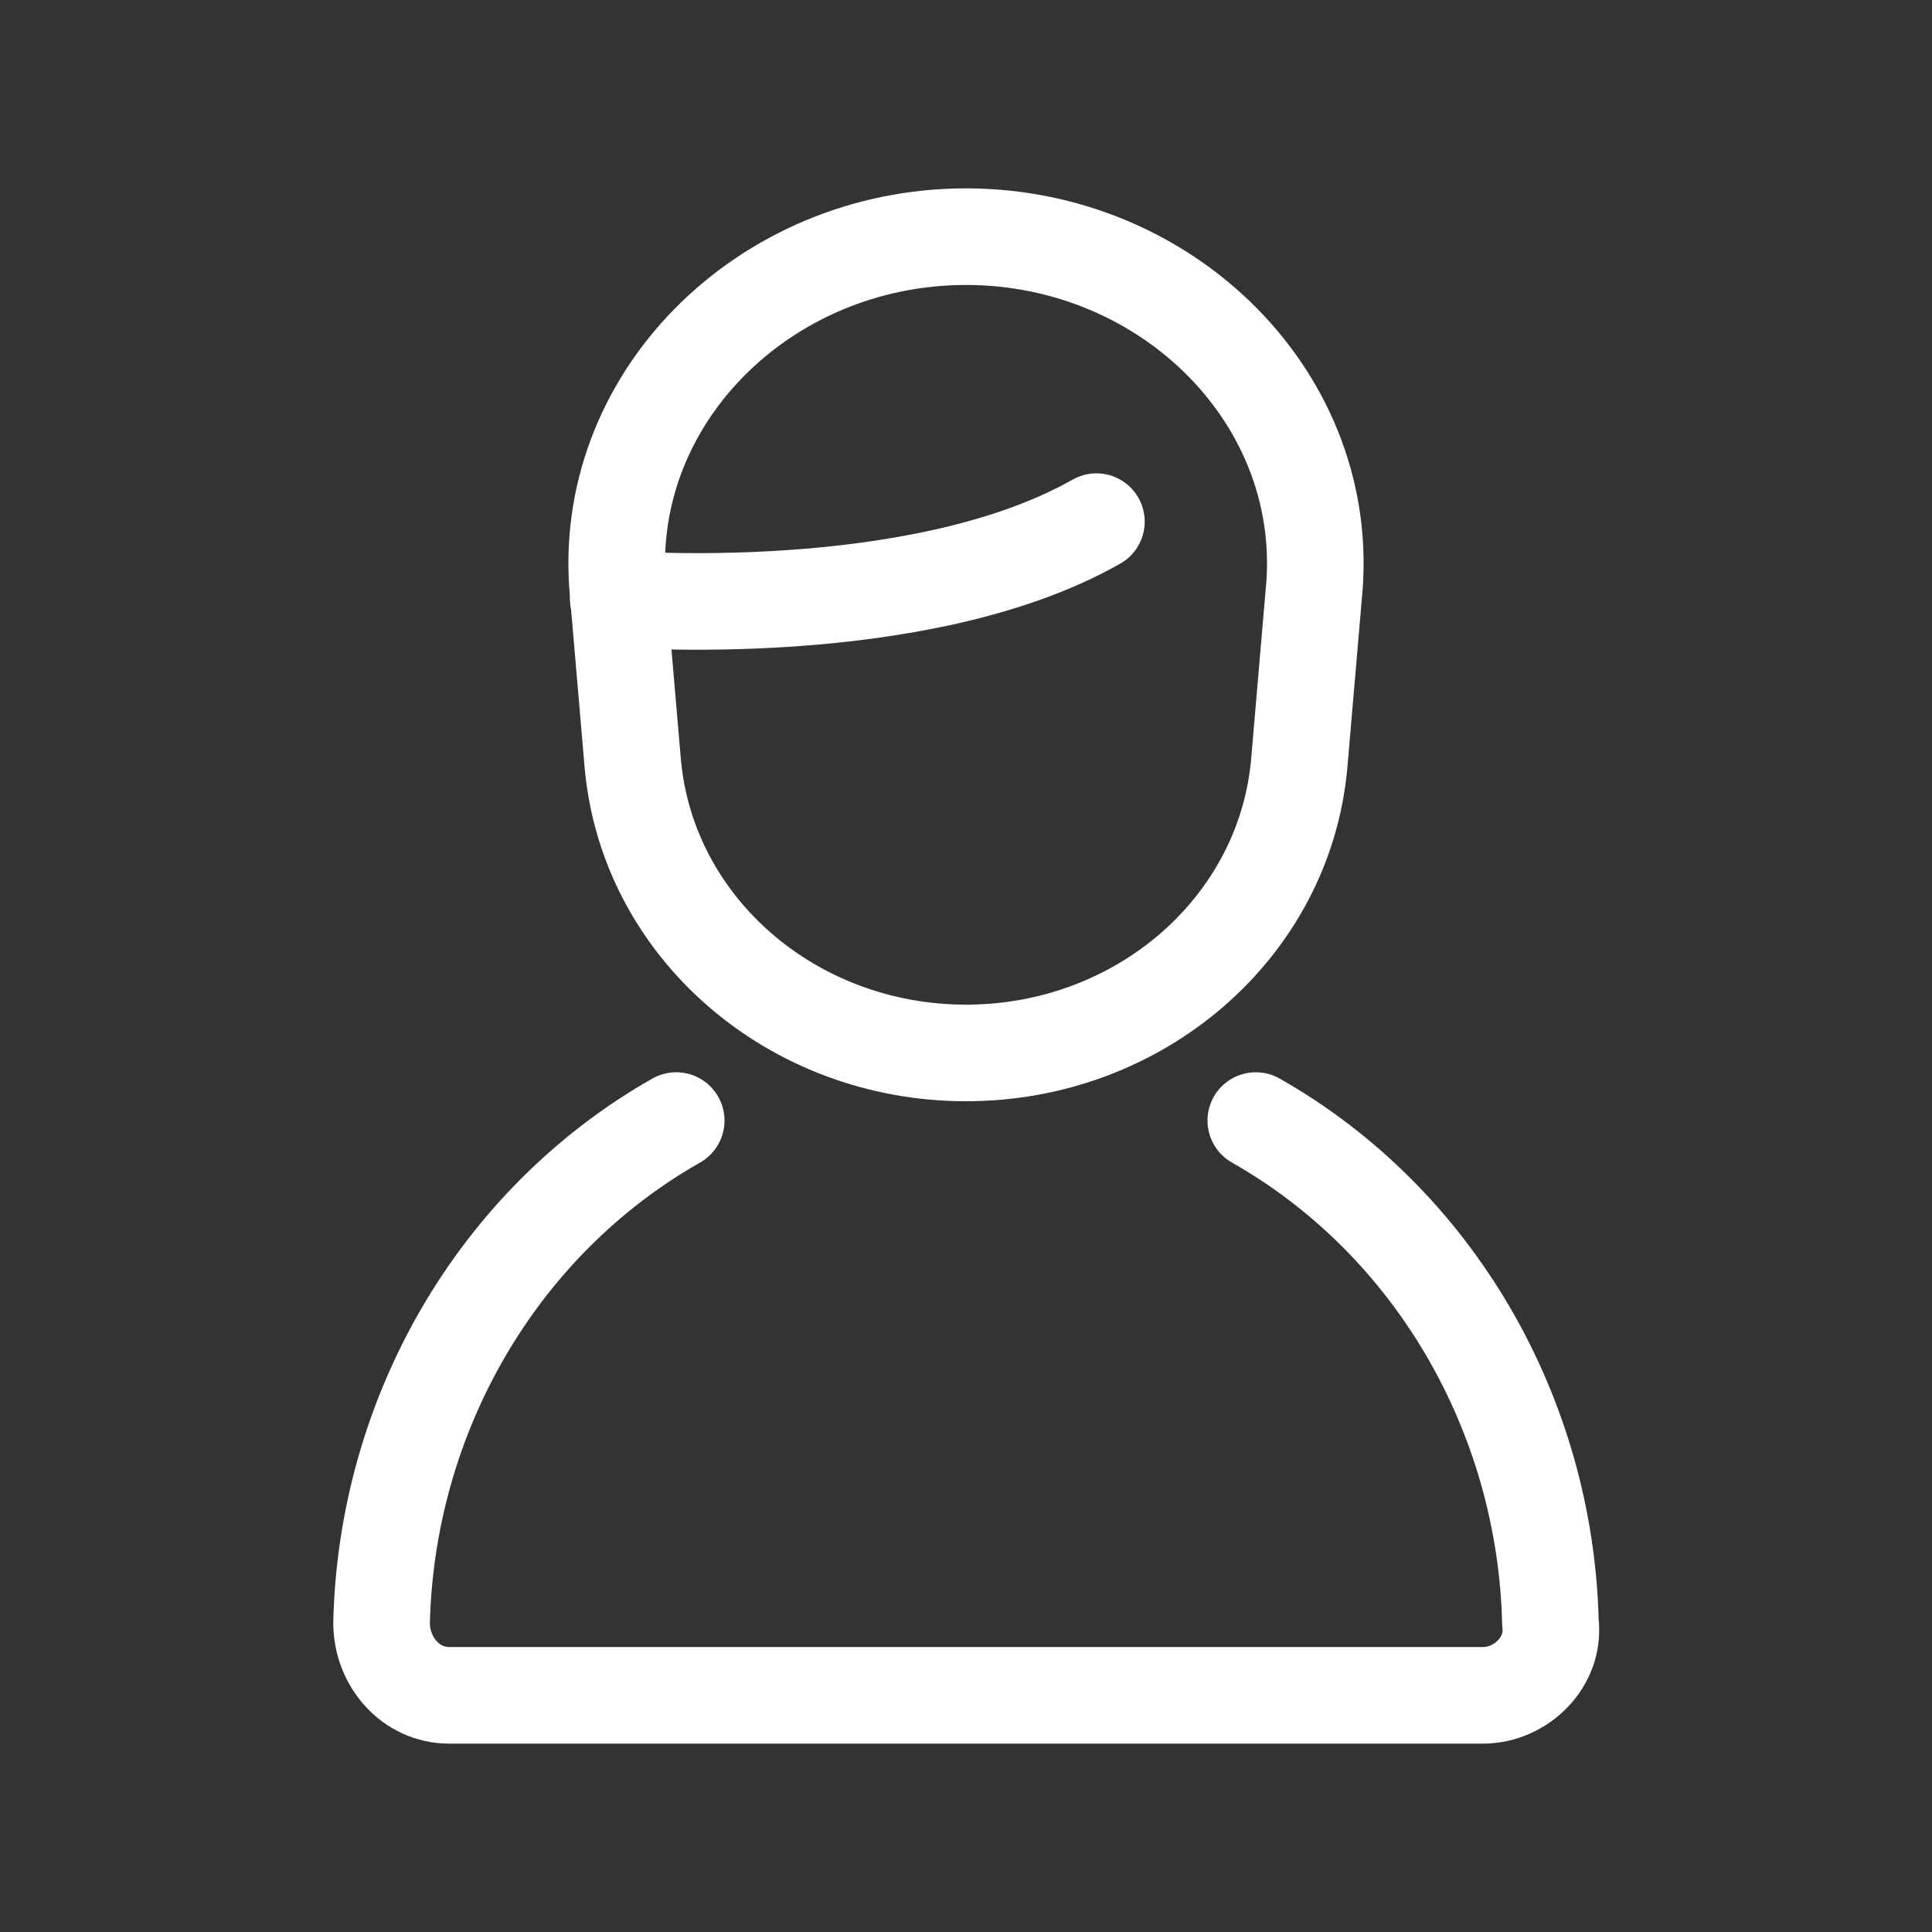
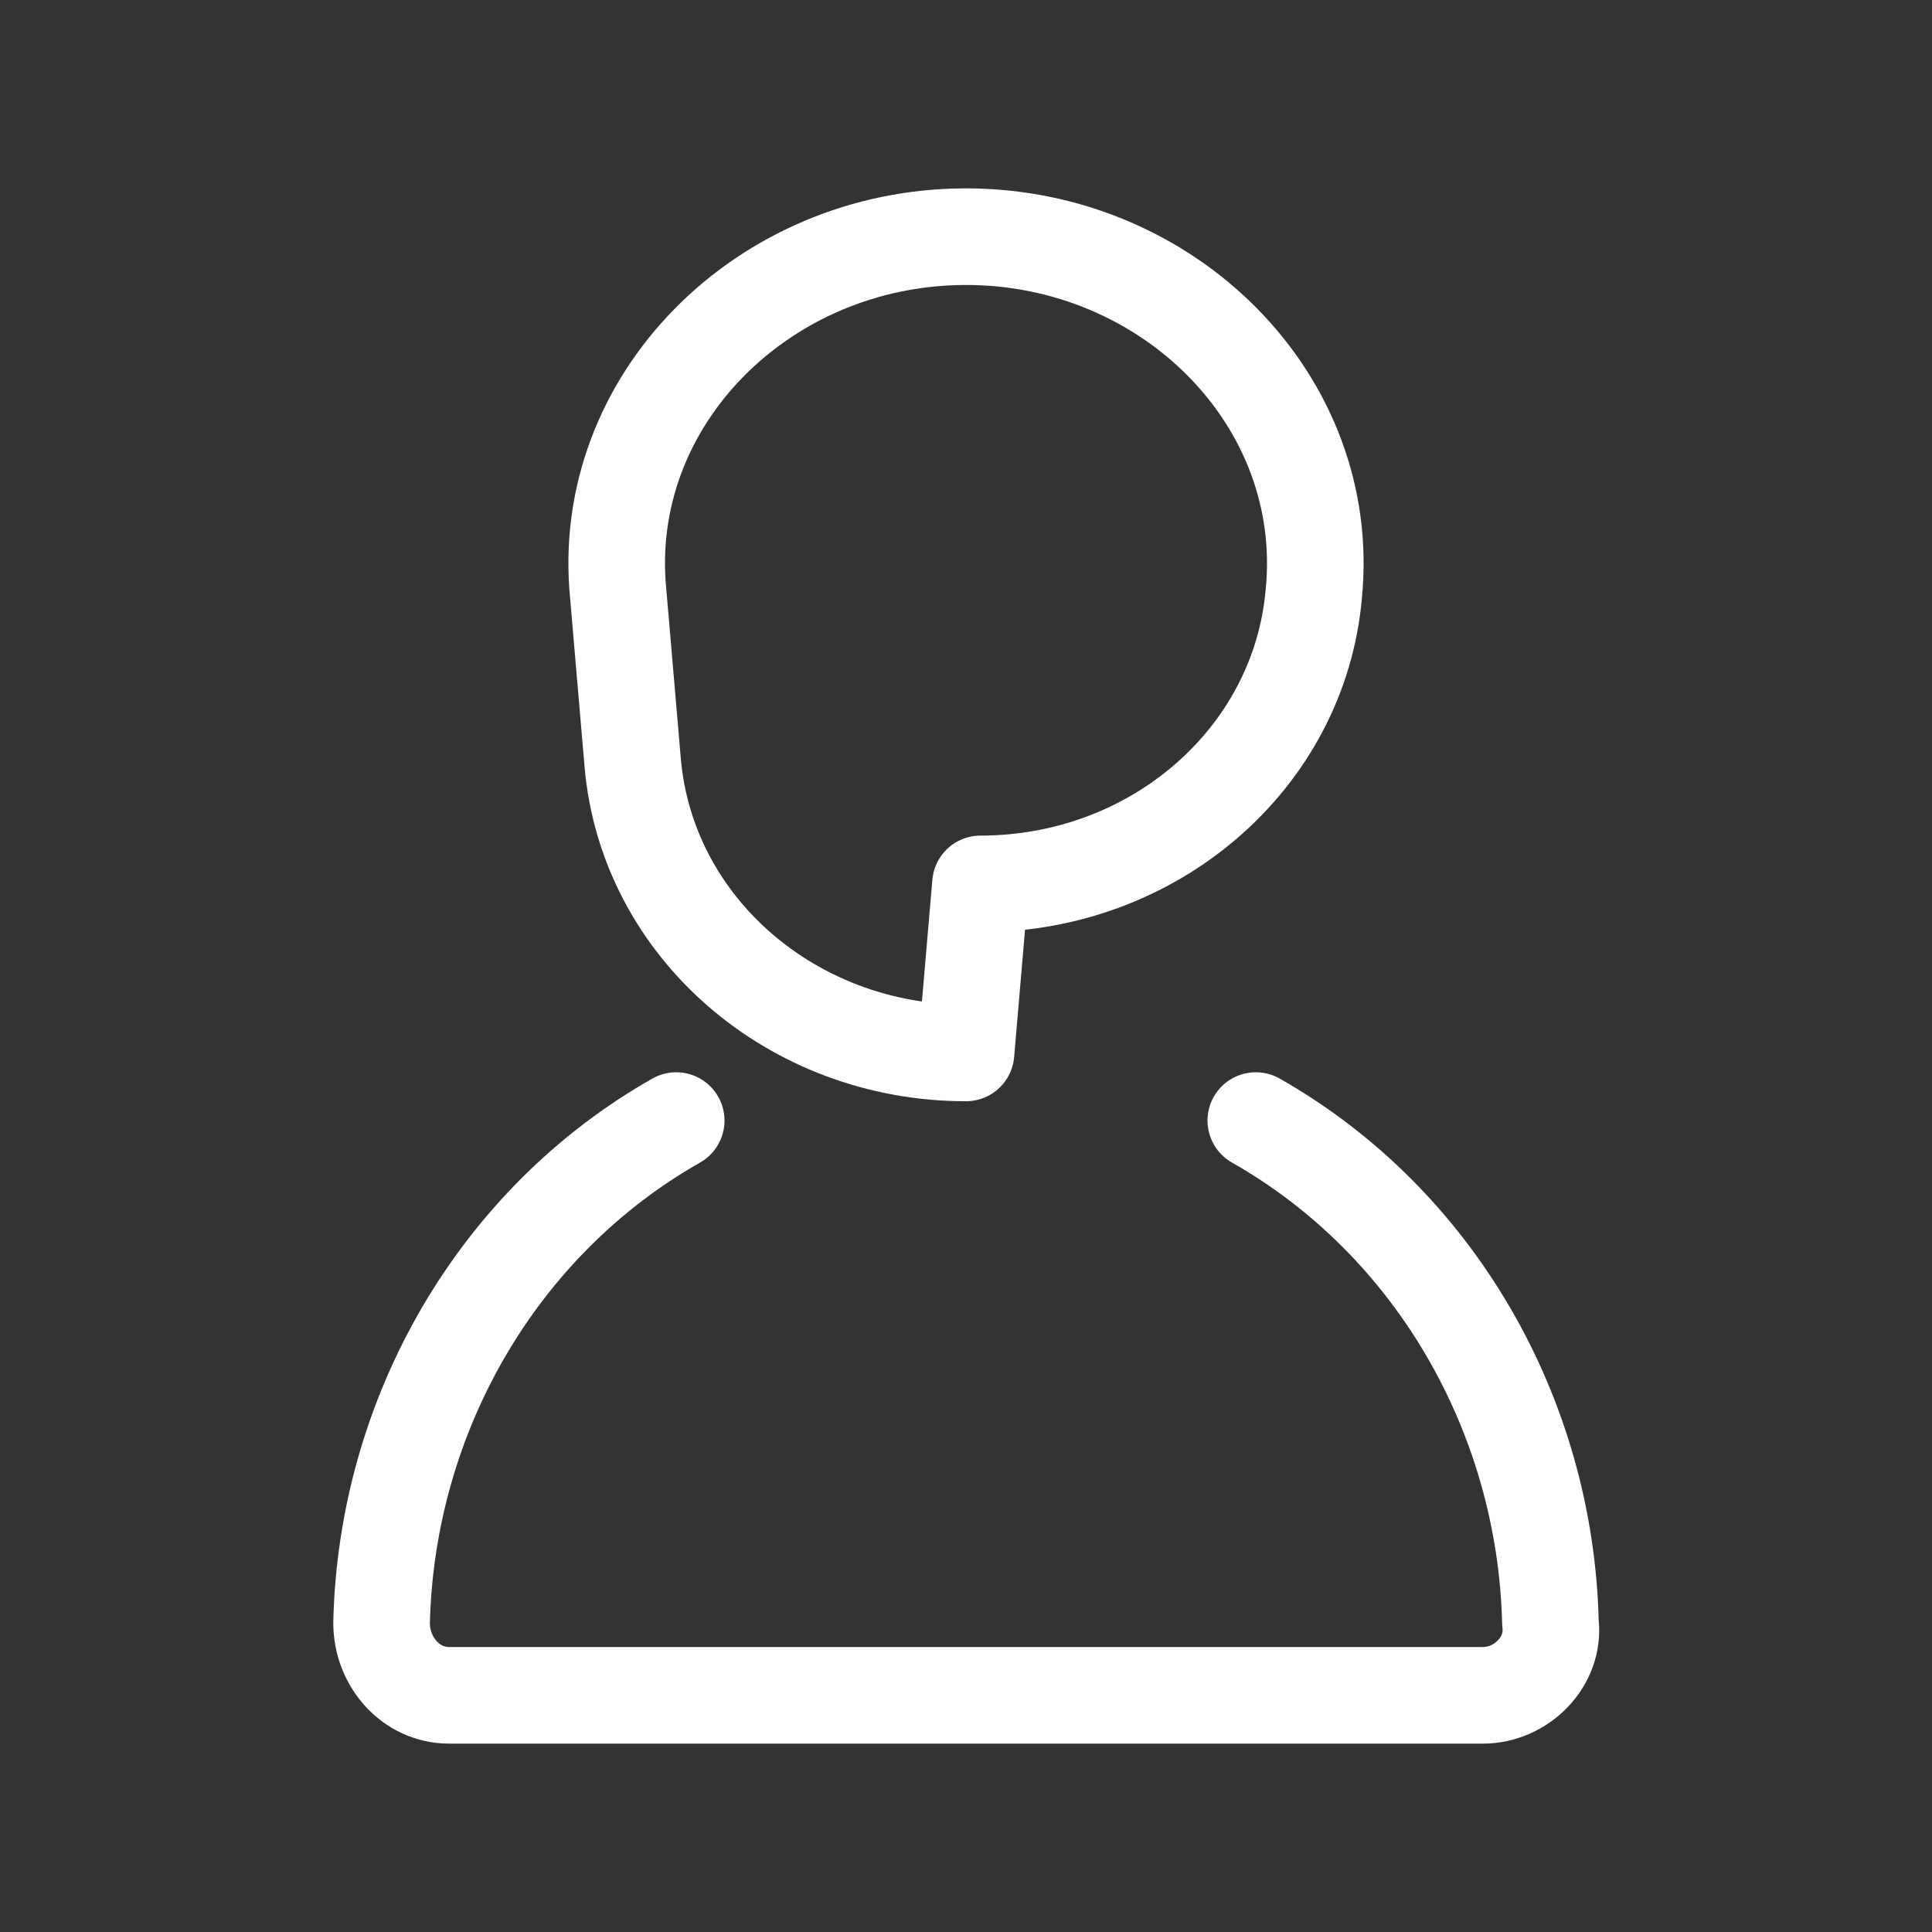
<svg xmlns="http://www.w3.org/2000/svg" id="_レイヤー_2" data-name=" レイヤー 2" version="1.1" viewBox="0 0 40 40">
  <rect x="0" y="0" width="40" height="40" fill="#333333" stroke="none" />
  <defs>
    <style>
      .cls-1 {
        stroke-width: 0px;
      }

      .cls-1, .cls-2 {
        fill: none;
      }

      .cls-2 {
        stroke: #fff;
        stroke-linecap: round;
        stroke-linejoin: round;
        stroke-width: 2px;
      }
    </style>
  </defs>
  <g id="_レイヤー_1-2" data-name=" レイヤー 1-2">
    <g>
-       <rect class="cls-1" y="0" width="40" height="40" />
      <g>
        <g>
          <path class="cls-2" d="M14,23.2c-3.7,2.1-6,6.1-6.1,10.4,0,.8.6,1.5,1.4,1.5h21.4c.8,0,1.5-.7,1.4-1.5-.1-4.3-2.4-8.3-6.1-10.4" />
-           <path class="cls-2" d="M20,21.8h0c-3.6,0-6.6-2.6-6.9-6l-.3-3.5c-.4-4,3-7.4,7.2-7.4h0c4.2,0,7.6,3.4,7.2,7.4l-.3,3.5c-.3,3.4-3.3,6-6.9,6Z" />
+           <path class="cls-2" d="M20,21.8h0c-3.6,0-6.6-2.6-6.9-6l-.3-3.5c-.4-4,3-7.4,7.2-7.4h0c4.2,0,7.6,3.4,7.2,7.4c-.3,3.4-3.3,6-6.9,6Z" />
        </g>
-         <path class="cls-2" d="M12.8,12.4s6.2.5,9.9-1.6" />
      </g>
    </g>
  </g>
</svg>